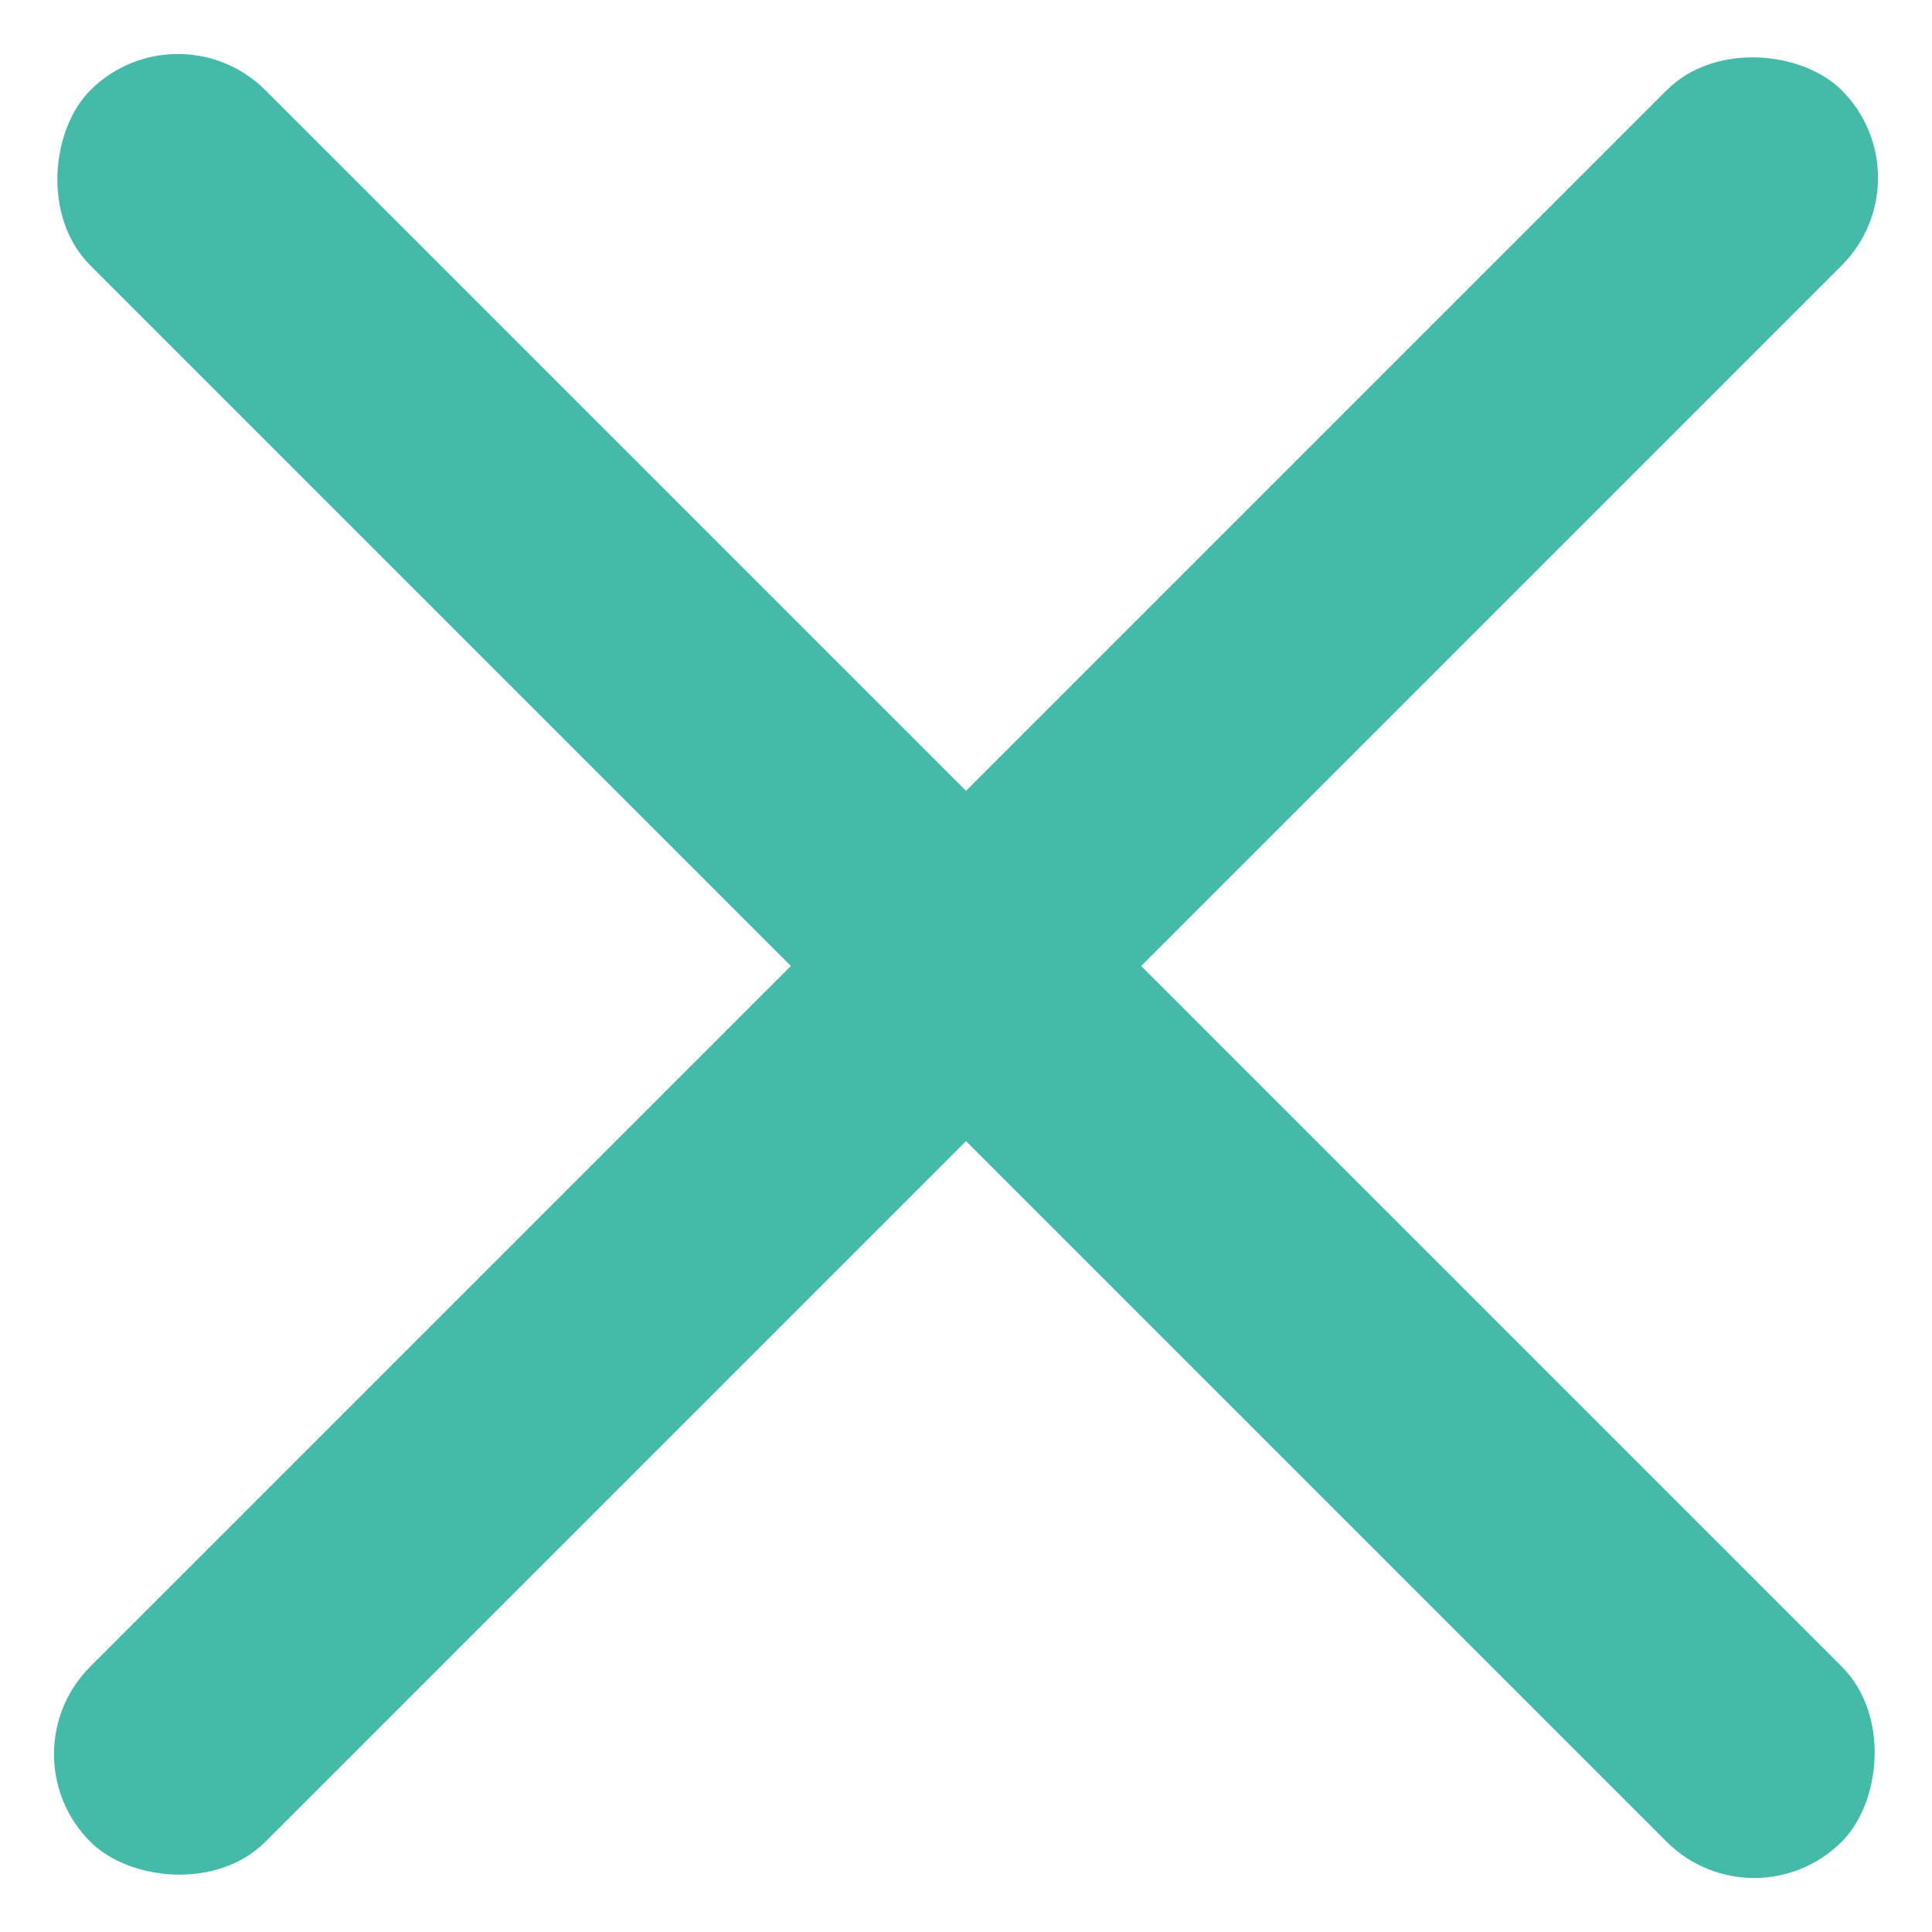
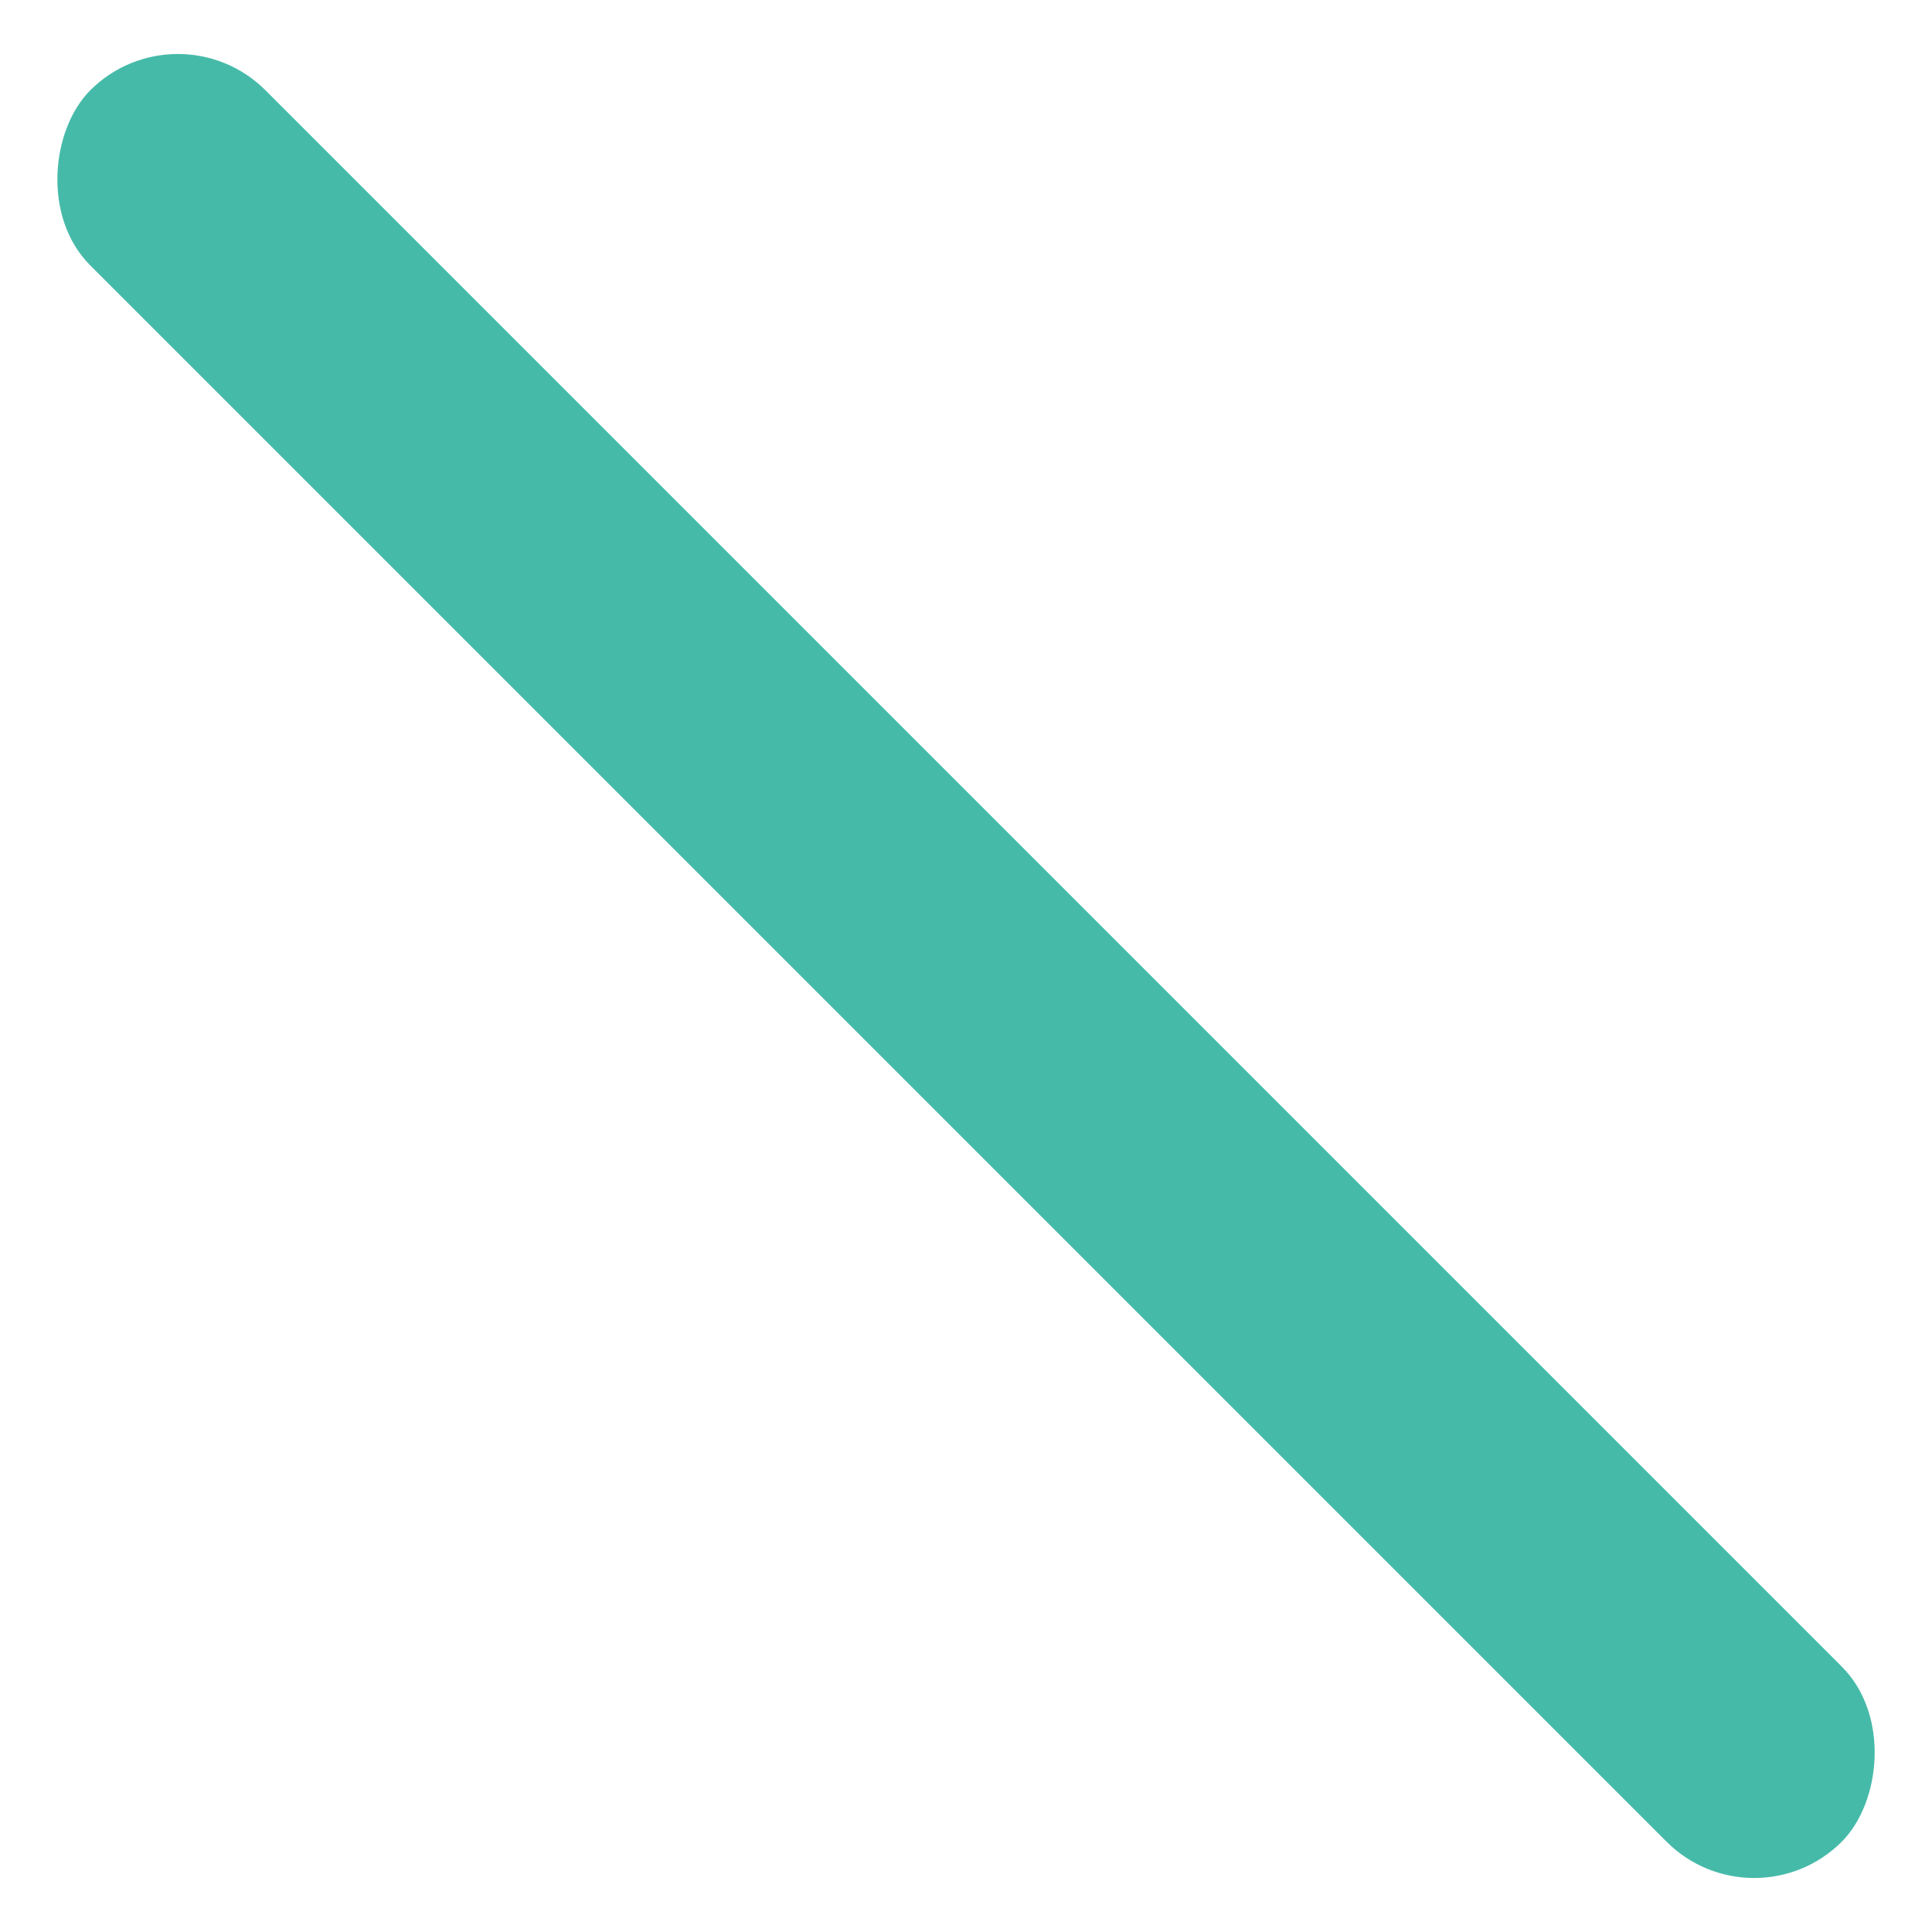
<svg xmlns="http://www.w3.org/2000/svg" width="78" height="78" viewBox="0 0 78 78" fill="none">
  <rect x="7.181" y="0.109" width="100" height="10" rx="5" transform="rotate(45 7.181 0.109)" fill="#46BAA9" />
-   <rect x="0.109" y="70.82" width="100" height="10" rx="5" transform="rotate(-45 0.109 70.82)" fill="#46BAA9" />
</svg>